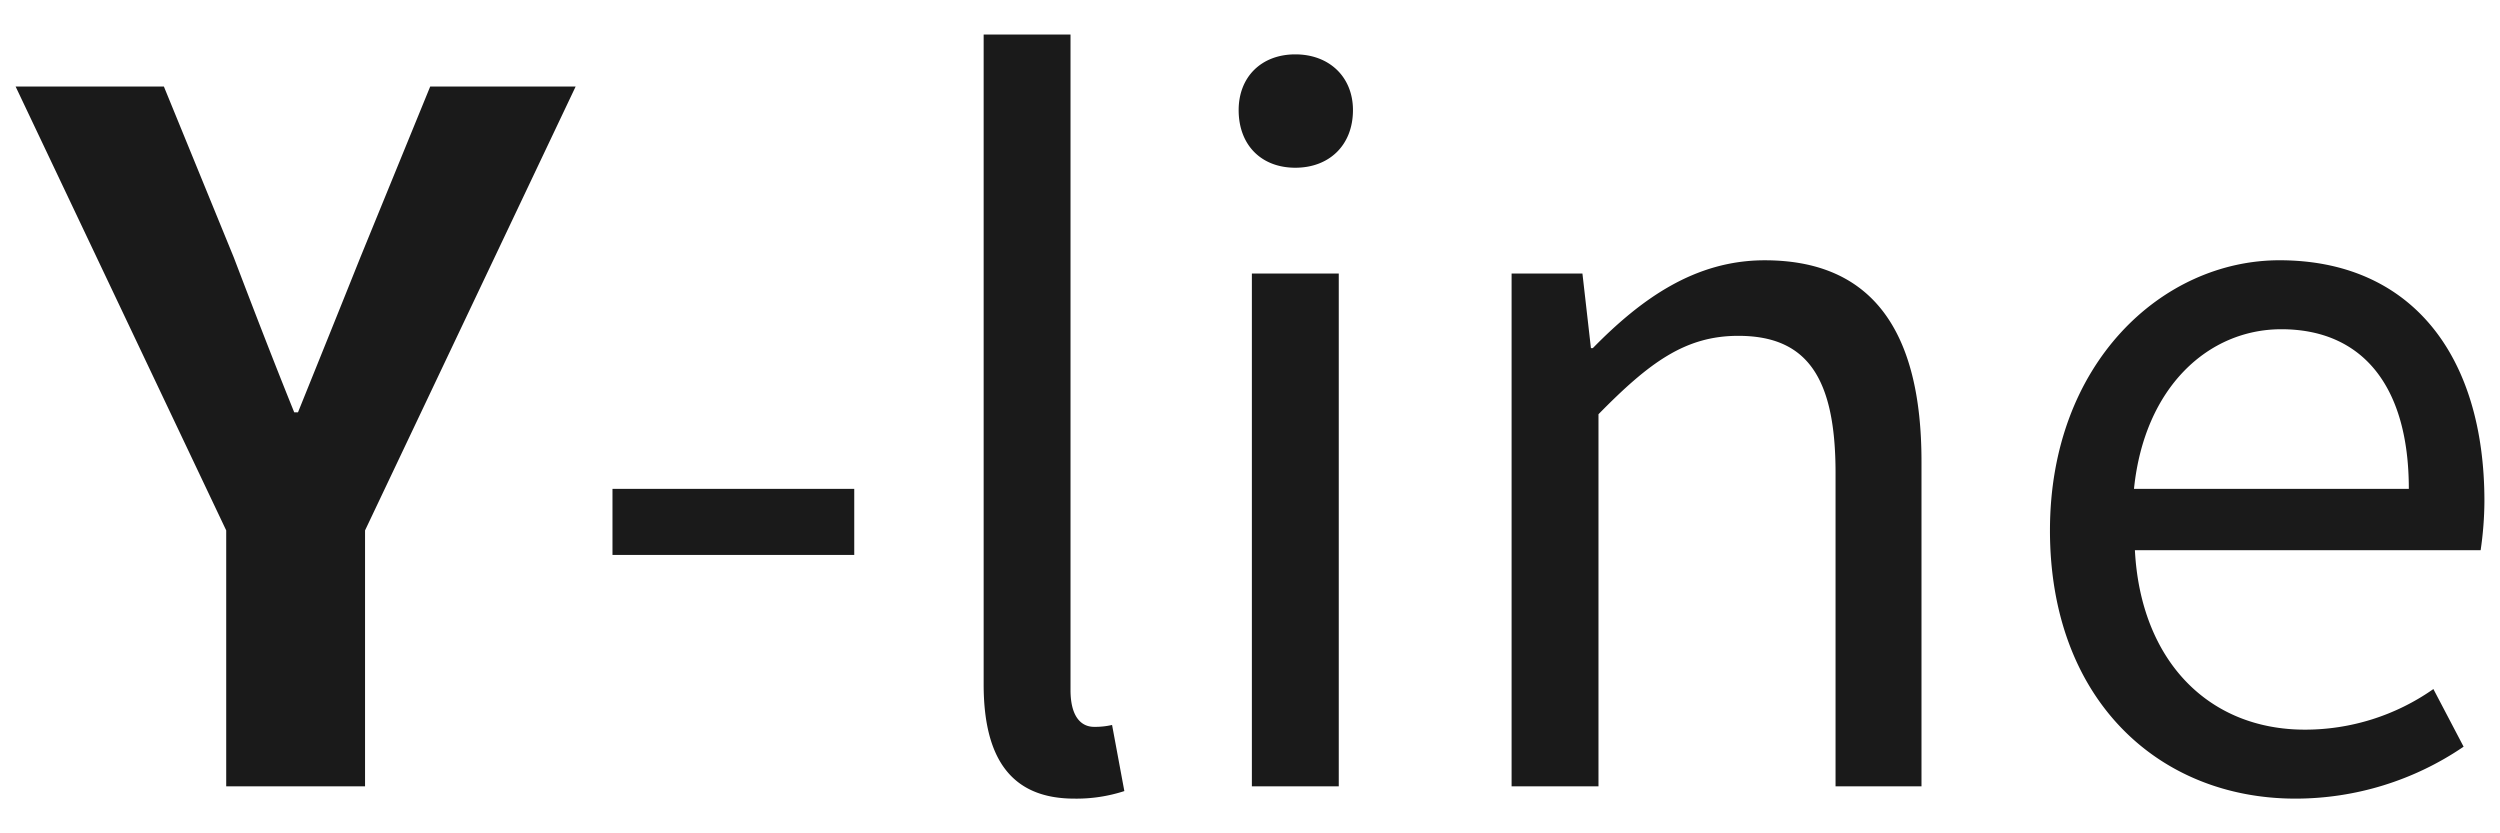
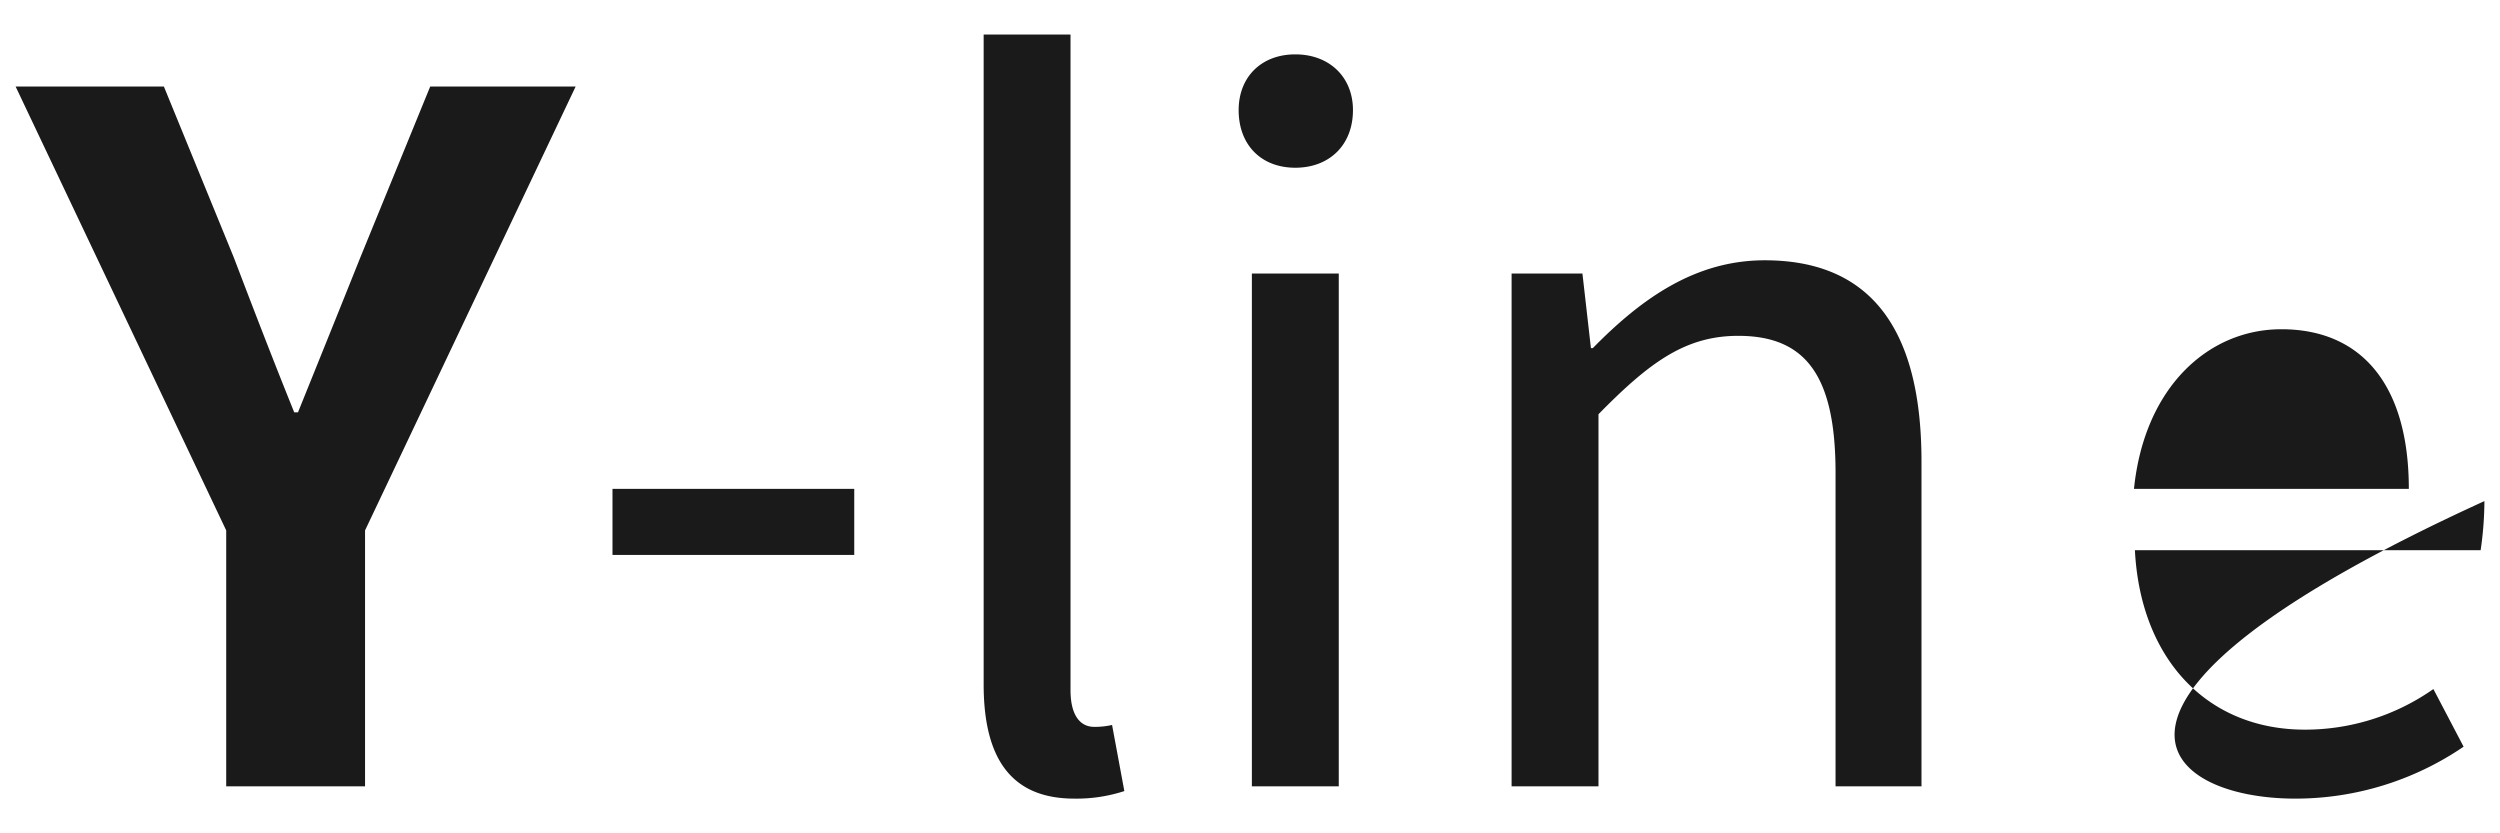
<svg xmlns="http://www.w3.org/2000/svg" width="360" height="120" viewBox="0 0 360 120">
  <defs>
    <style>
      .cls-1 {
        fill: #1a1a1a;
        fill-rule: evenodd;
      }
    </style>
  </defs>
-   <path id="Y-line" class="cls-1" d="M39.762,113H59.755V76.144L90.083,12.223H69.139L59.075,36.839c-2.992,7.48-5.848,14.552-8.976,22.3H49.555c-3.128-7.752-5.848-14.824-8.7-22.3L30.786,12.223H9.434L39.762,76.144V113ZM95.386,79.68H130.2V70.16H95.386v9.52Zm66.5,35.088a22.256,22.256,0,0,0,7.208-1.088l-1.768-9.52a10.864,10.864,0,0,1-2.584.272c-1.9,0-3.4-1.5-3.4-5.3V4.743H148.834V98.312C148.834,108.784,152.642,114.768,161.89,114.768ZM187.458,113H199.97V39.151H187.458V113Zm6.256-89.081c4.9,0,8.3-3.264,8.3-8.3,0-4.76-3.4-8.024-8.3-8.024s-8.16,3.264-8.16,8.024C185.554,20.655,188.818,23.919,193.714,23.919ZM224.858,113H237.37V59.415c7.344-7.48,12.512-11.288,20.129-11.288,9.792,0,14.008,5.848,14.008,19.72V113h12.376V66.216c0-18.768-7.072-28.968-22.576-28.968-10.065,0-17.817,5.576-24.753,12.648h-0.272l-1.224-10.744h-10.2V113Zm112.881,1.768a42.981,42.981,0,0,0,24.208-7.48l-4.352-8.3a32.151,32.151,0,0,1-18.5,5.848c-14.009,0-23.665-10.064-24.481-25.84H364.4a49.952,49.952,0,0,0,.544-7.072c0-21.08-10.608-34.68-29.512-34.68-16.865,0-33.049,14.824-33.049,38.9C302.378,100.488,318.018,114.768,337.739,114.768ZM314.482,70.16c1.5-14.688,10.744-22.984,21.216-22.984,11.561,0,18.361,8.024,18.361,22.984H314.482Z" transform="translate(-7.188 0.234)" />
+   <path id="Y-line" class="cls-1" d="M39.762,113H59.755V76.144L90.083,12.223H69.139L59.075,36.839c-2.992,7.48-5.848,14.552-8.976,22.3H49.555c-3.128-7.752-5.848-14.824-8.7-22.3L30.786,12.223H9.434L39.762,76.144V113ZM95.386,79.68H130.2V70.16H95.386v9.52Zm66.5,35.088a22.256,22.256,0,0,0,7.208-1.088l-1.768-9.52a10.864,10.864,0,0,1-2.584.272c-1.9,0-3.4-1.5-3.4-5.3V4.743H148.834V98.312C148.834,108.784,152.642,114.768,161.89,114.768ZM187.458,113H199.97V39.151H187.458V113Zm6.256-89.081c4.9,0,8.3-3.264,8.3-8.3,0-4.76-3.4-8.024-8.3-8.024s-8.16,3.264-8.16,8.024C185.554,20.655,188.818,23.919,193.714,23.919ZM224.858,113H237.37V59.415c7.344-7.48,12.512-11.288,20.129-11.288,9.792,0,14.008,5.848,14.008,19.72V113h12.376V66.216c0-18.768-7.072-28.968-22.576-28.968-10.065,0-17.817,5.576-24.753,12.648h-0.272l-1.224-10.744h-10.2V113Zm112.881,1.768a42.981,42.981,0,0,0,24.208-7.48l-4.352-8.3a32.151,32.151,0,0,1-18.5,5.848c-14.009,0-23.665-10.064-24.481-25.84H364.4a49.952,49.952,0,0,0,.544-7.072C302.378,100.488,318.018,114.768,337.739,114.768ZM314.482,70.16c1.5-14.688,10.744-22.984,21.216-22.984,11.561,0,18.361,8.024,18.361,22.984H314.482Z" transform="translate(-7.188 0.234)" />
</svg>